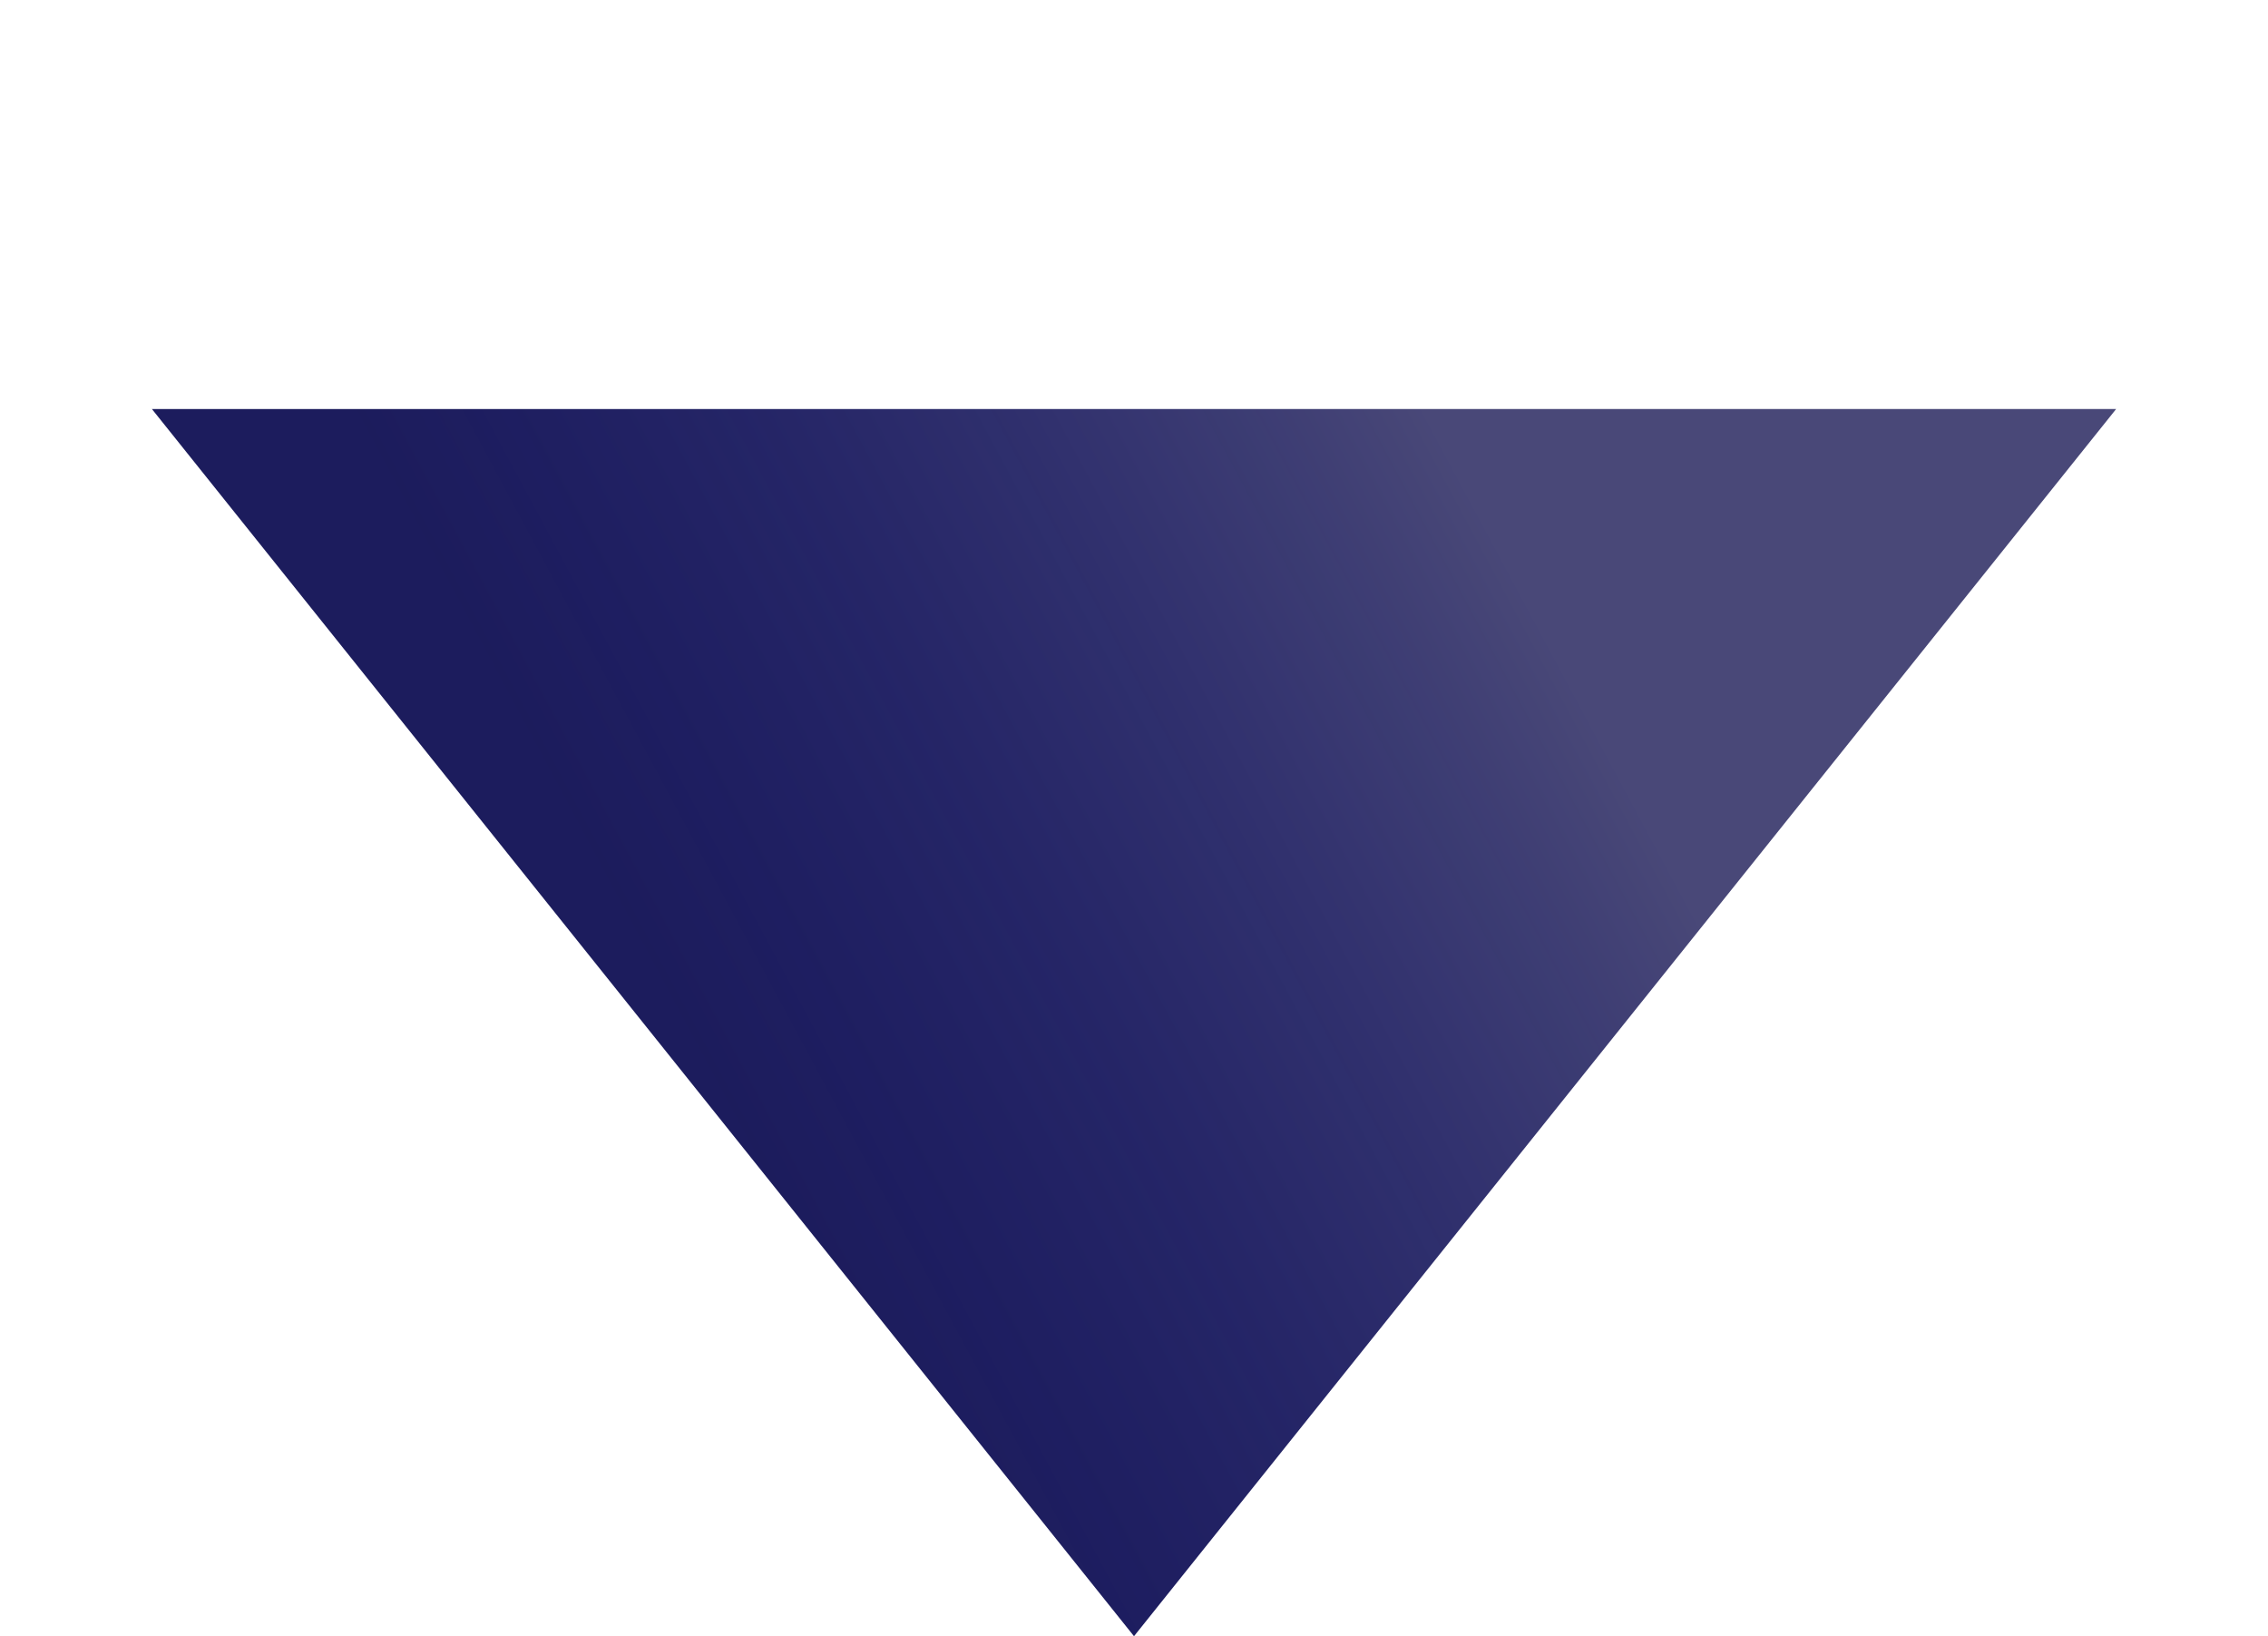
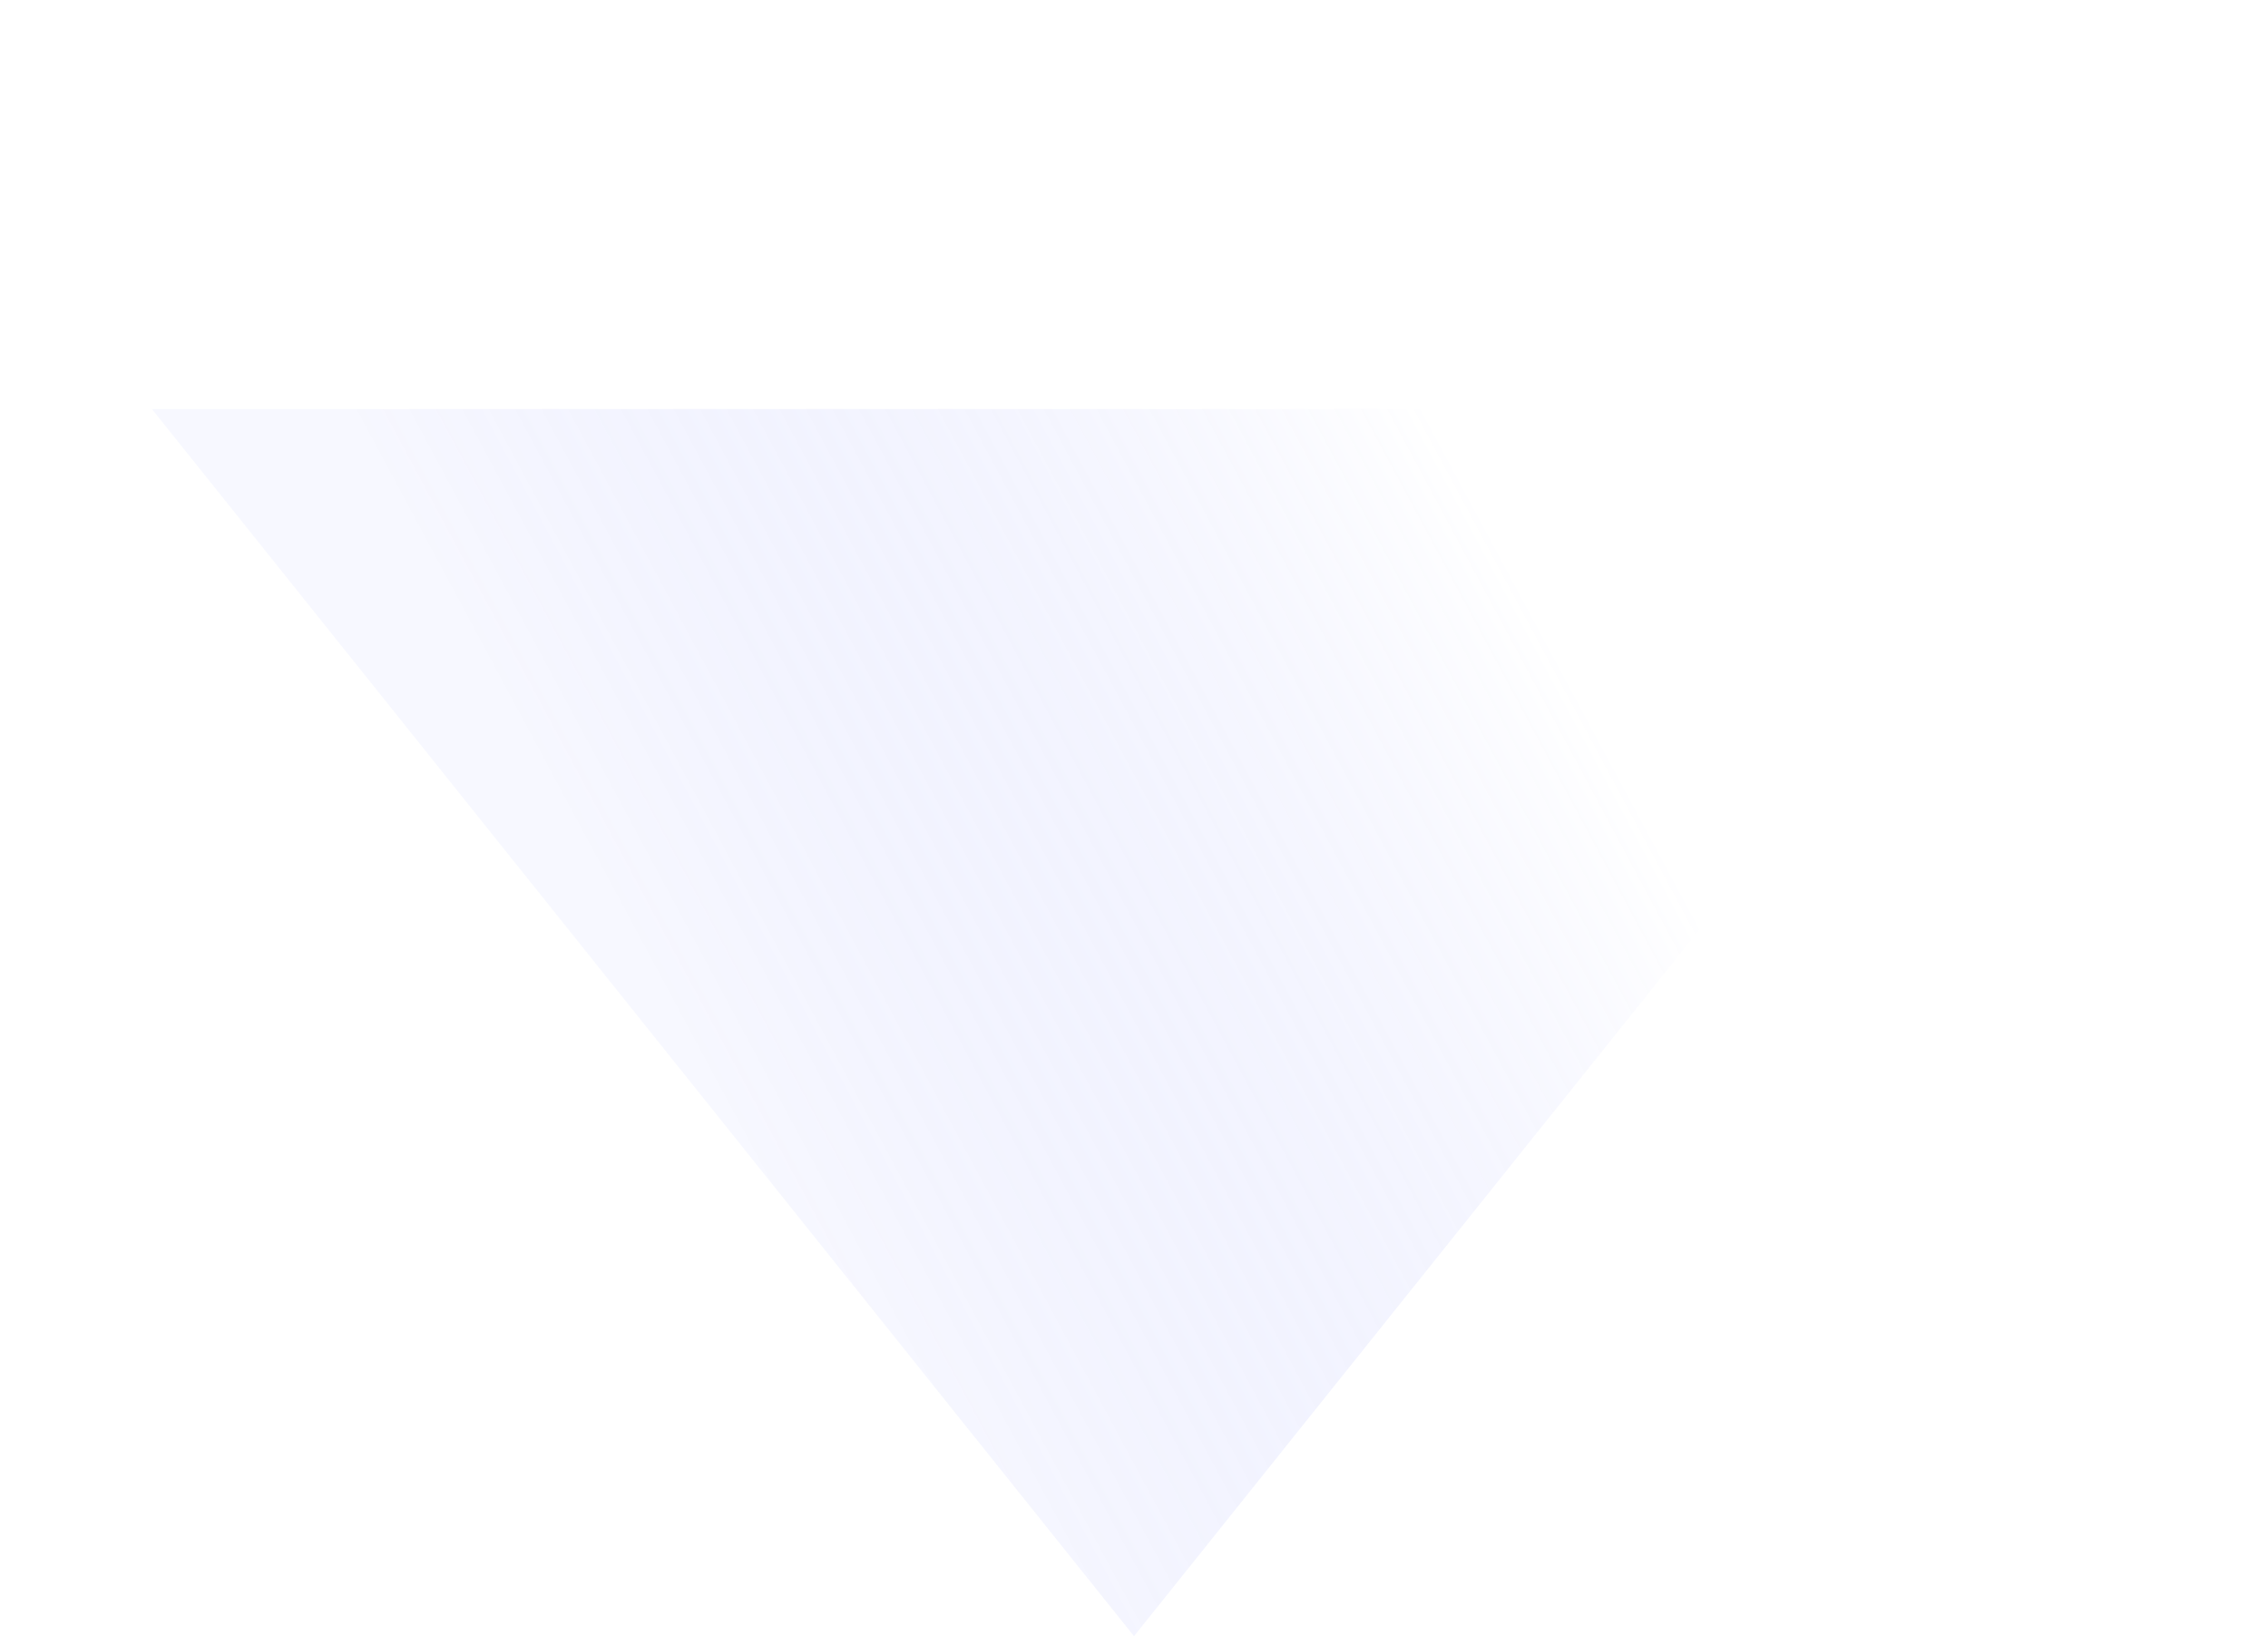
<svg xmlns="http://www.w3.org/2000/svg" width="1959" height="1413" viewBox="0 0 1959 1413" fill="none">
  <g filter="url(#filter0_b_181_5)">
-     <path d="M979.5 1413L131.228 353.25H1827.77L979.5 1413Z" fill="#1B1A56" />
-   </g>
+     </g>
  <g filter="url(#filter1_b_181_5)">
-     <path d="M979.5 1413L131.228 353.25H1827.77L979.5 1413Z" fill="url(#paint0_linear_181_5)" fill-opacity="0.2" />
+     <path d="M979.5 1413L131.228 353.25H1827.77L979.5 1413" fill="url(#paint0_linear_181_5)" fill-opacity="0.2" />
  </g>
  <defs>
    <filter id="filter0_b_181_5" x="31.228" y="253.25" width="1896.54" height="1259.75" filterUnits="userSpaceOnUse" color-interpolation-filters="sRGB">
      <feFlood flood-opacity="0" result="BackgroundImageFix" />
      <feGaussianBlur in="BackgroundImage" stdDeviation="50" />
      <feComposite in2="SourceAlpha" operator="in" result="effect1_backgroundBlur_181_5" />
      <feBlend mode="normal" in="SourceGraphic" in2="effect1_backgroundBlur_181_5" result="shape" />
    </filter>
    <filter id="filter1_b_181_5" x="31.228" y="253.25" width="1896.54" height="1259.75" filterUnits="userSpaceOnUse" color-interpolation-filters="sRGB">
      <feFlood flood-opacity="0" result="BackgroundImageFix" />
      <feGaussianBlur in="BackgroundImage" stdDeviation="50" />
      <feComposite in2="SourceAlpha" operator="in" result="effect1_backgroundBlur_181_5" />
      <feBlend mode="normal" in="SourceGraphic" in2="effect1_backgroundBlur_181_5" result="shape" />
    </filter>
    <linearGradient id="paint0_linear_181_5" x1="1233.29" y1="346.197" x2="506.648" y2="736.249" gradientUnits="userSpaceOnUse">
      <stop offset="0.005" stop-color="white" />
      <stop offset="1" stop-color="#3245F8" stop-opacity="0.2" />
    </linearGradient>
  </defs>
</svg>